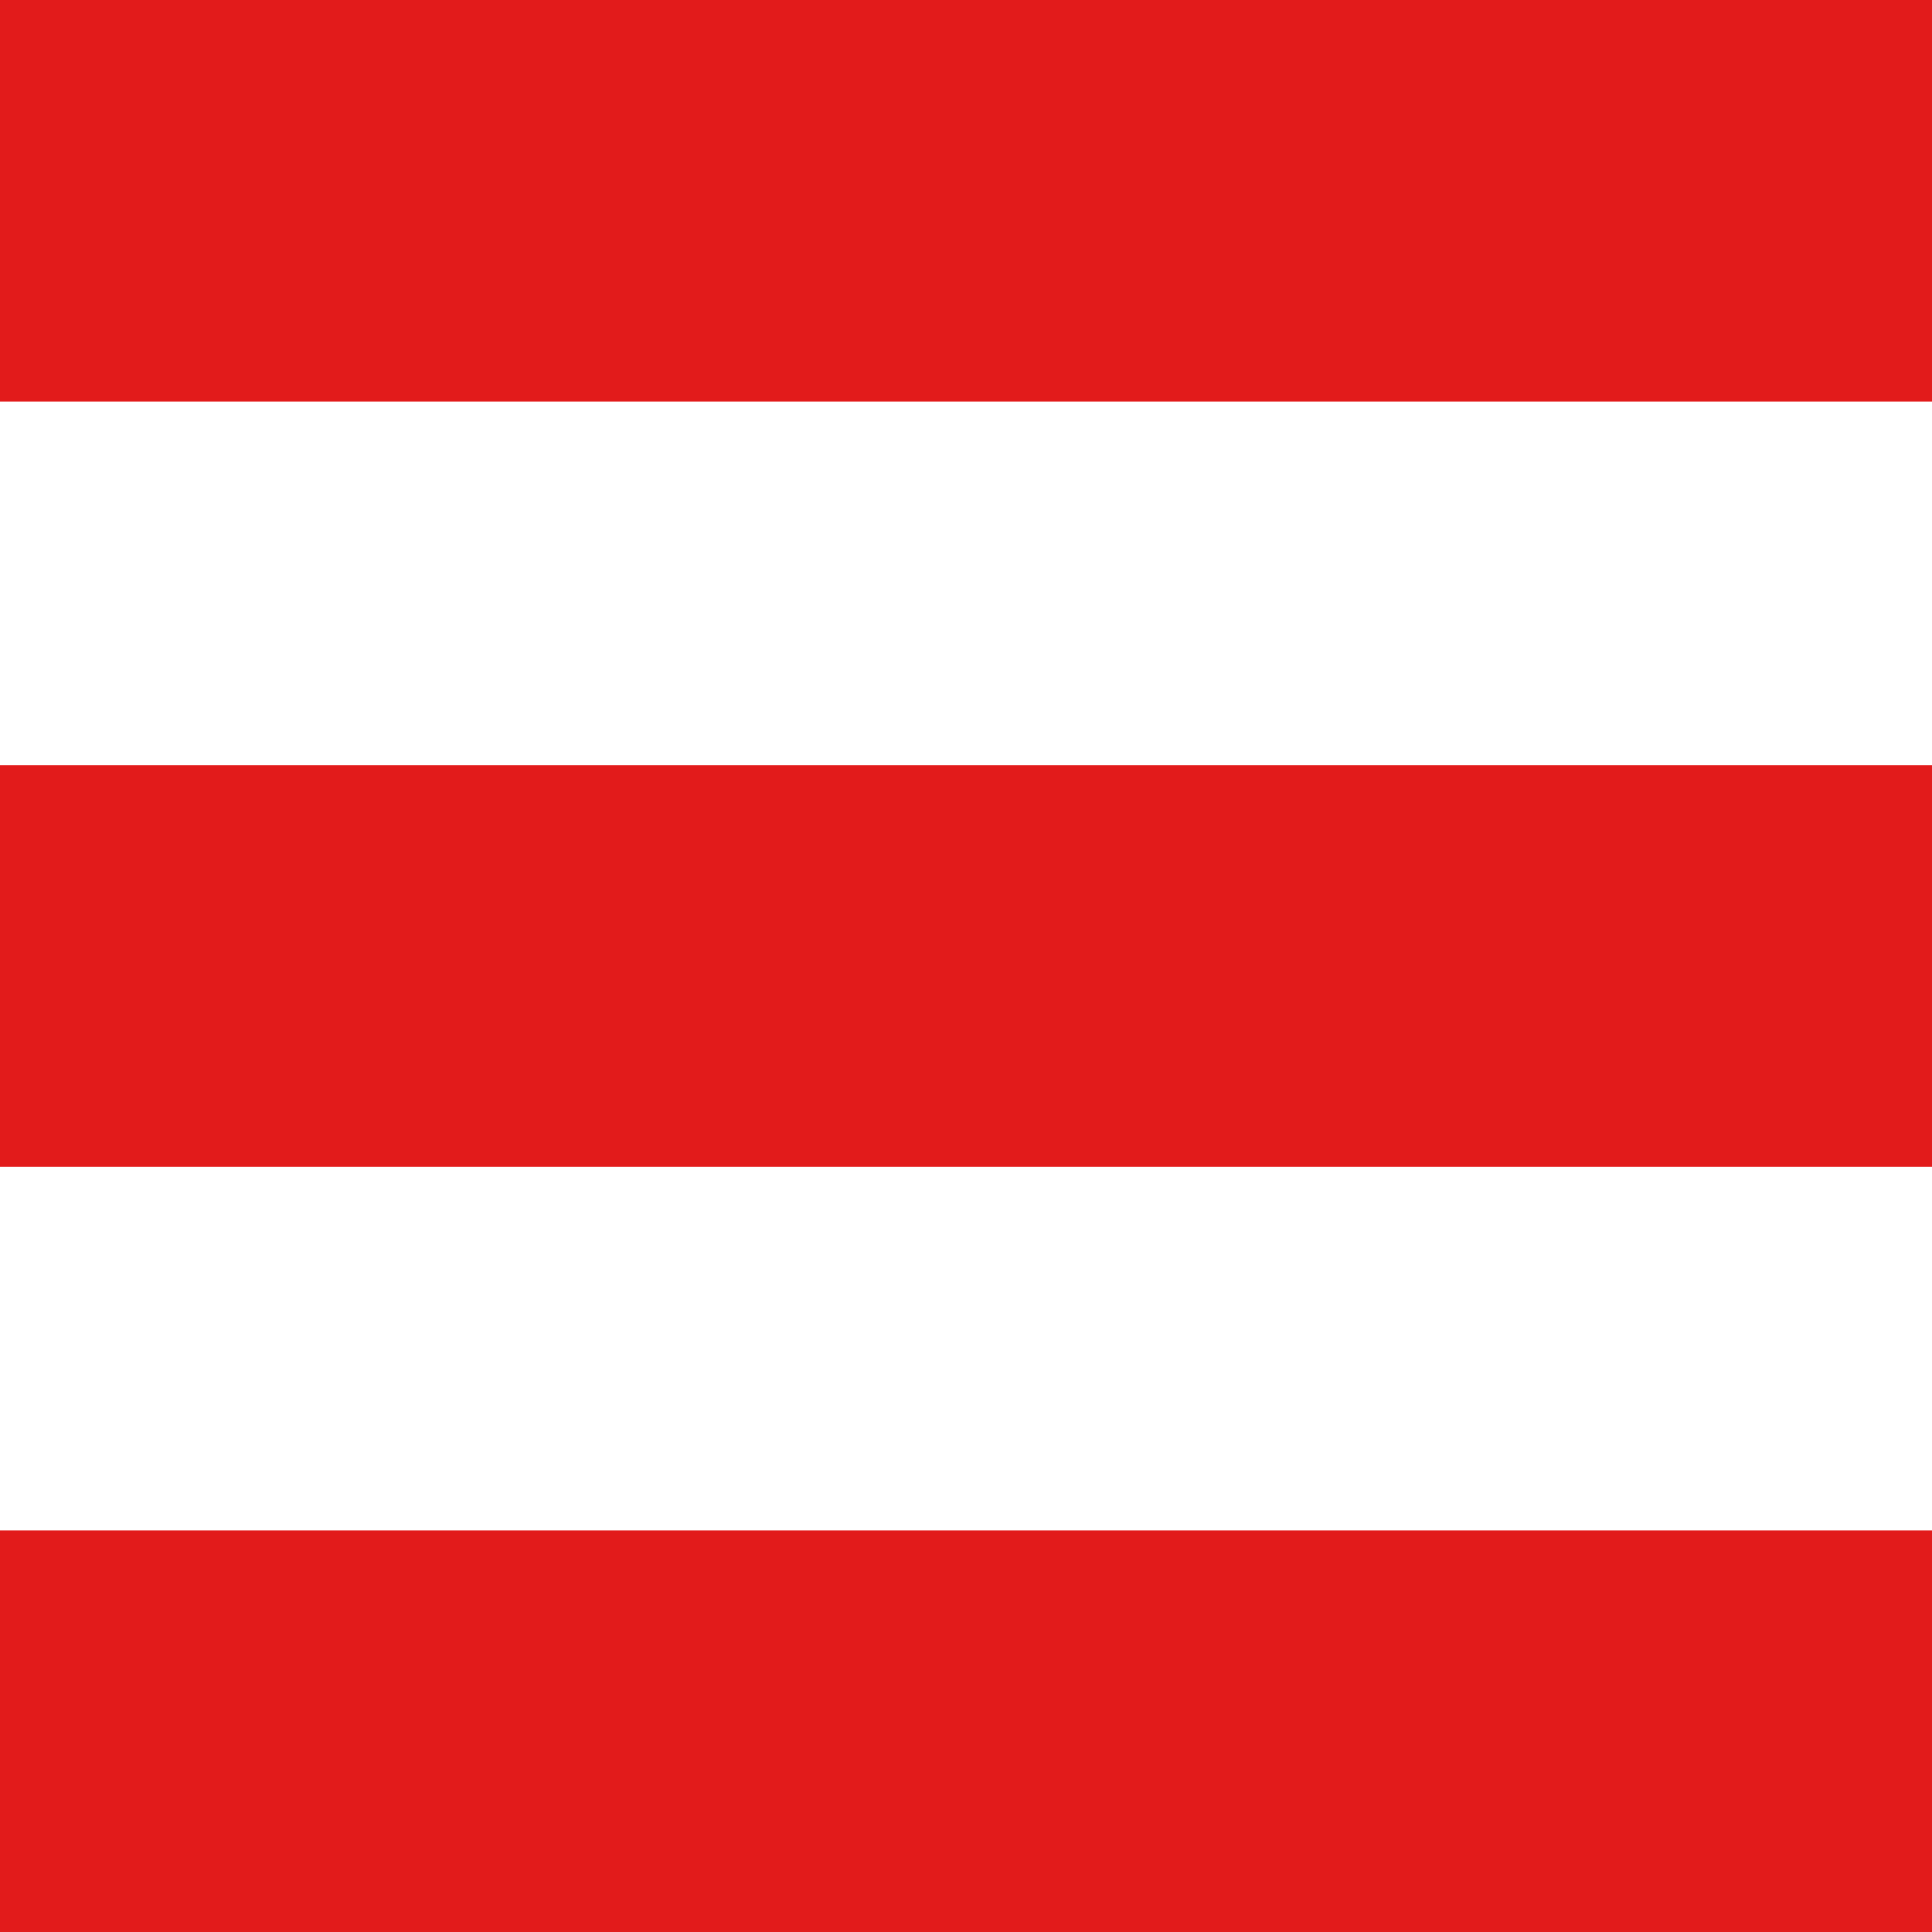
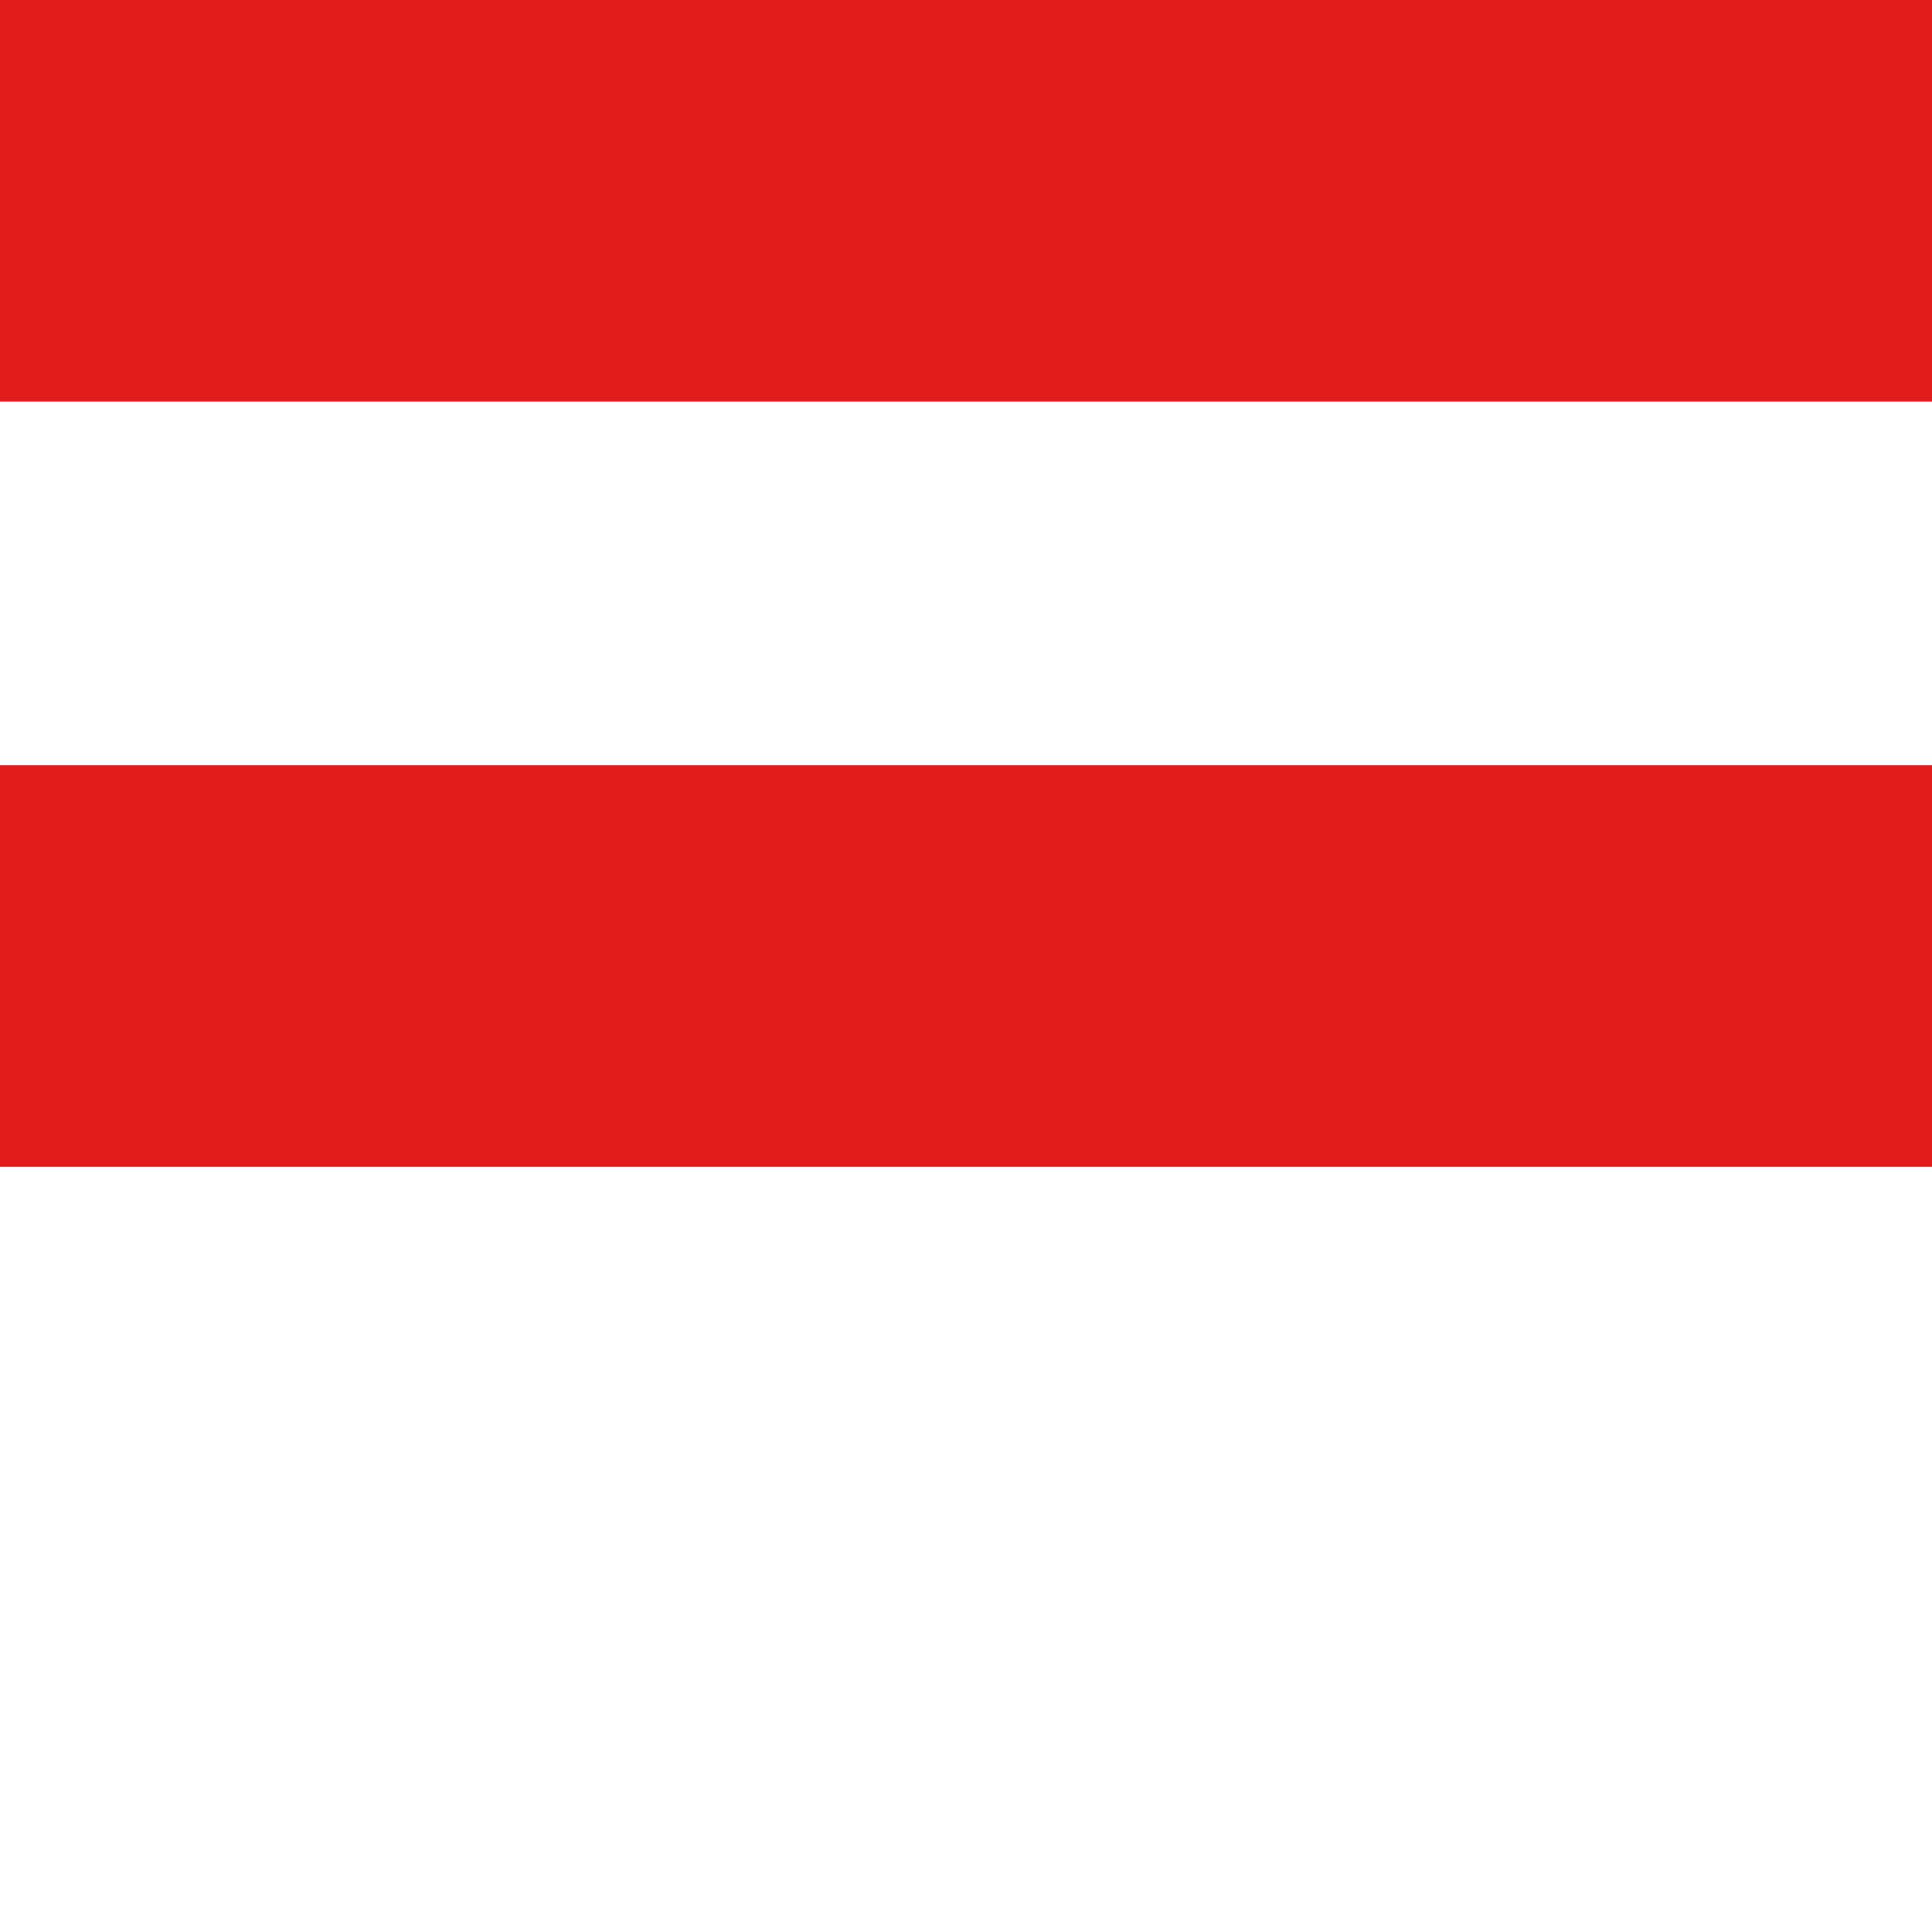
<svg xmlns="http://www.w3.org/2000/svg" version="1.1" id="Layer_1" viewBox="0 0 512 512" xml:space="preserve">
  <g>
    <rect style="fill:#E21B1B;" width="512" height="106.416" />
    <rect y="202.792" style="fill:#E21B1B;" width="512" height="106.416" />
-     <rect y="405.584" style="fill:#E21B1B;" width="512" height="106.416" />
  </g>
</svg>